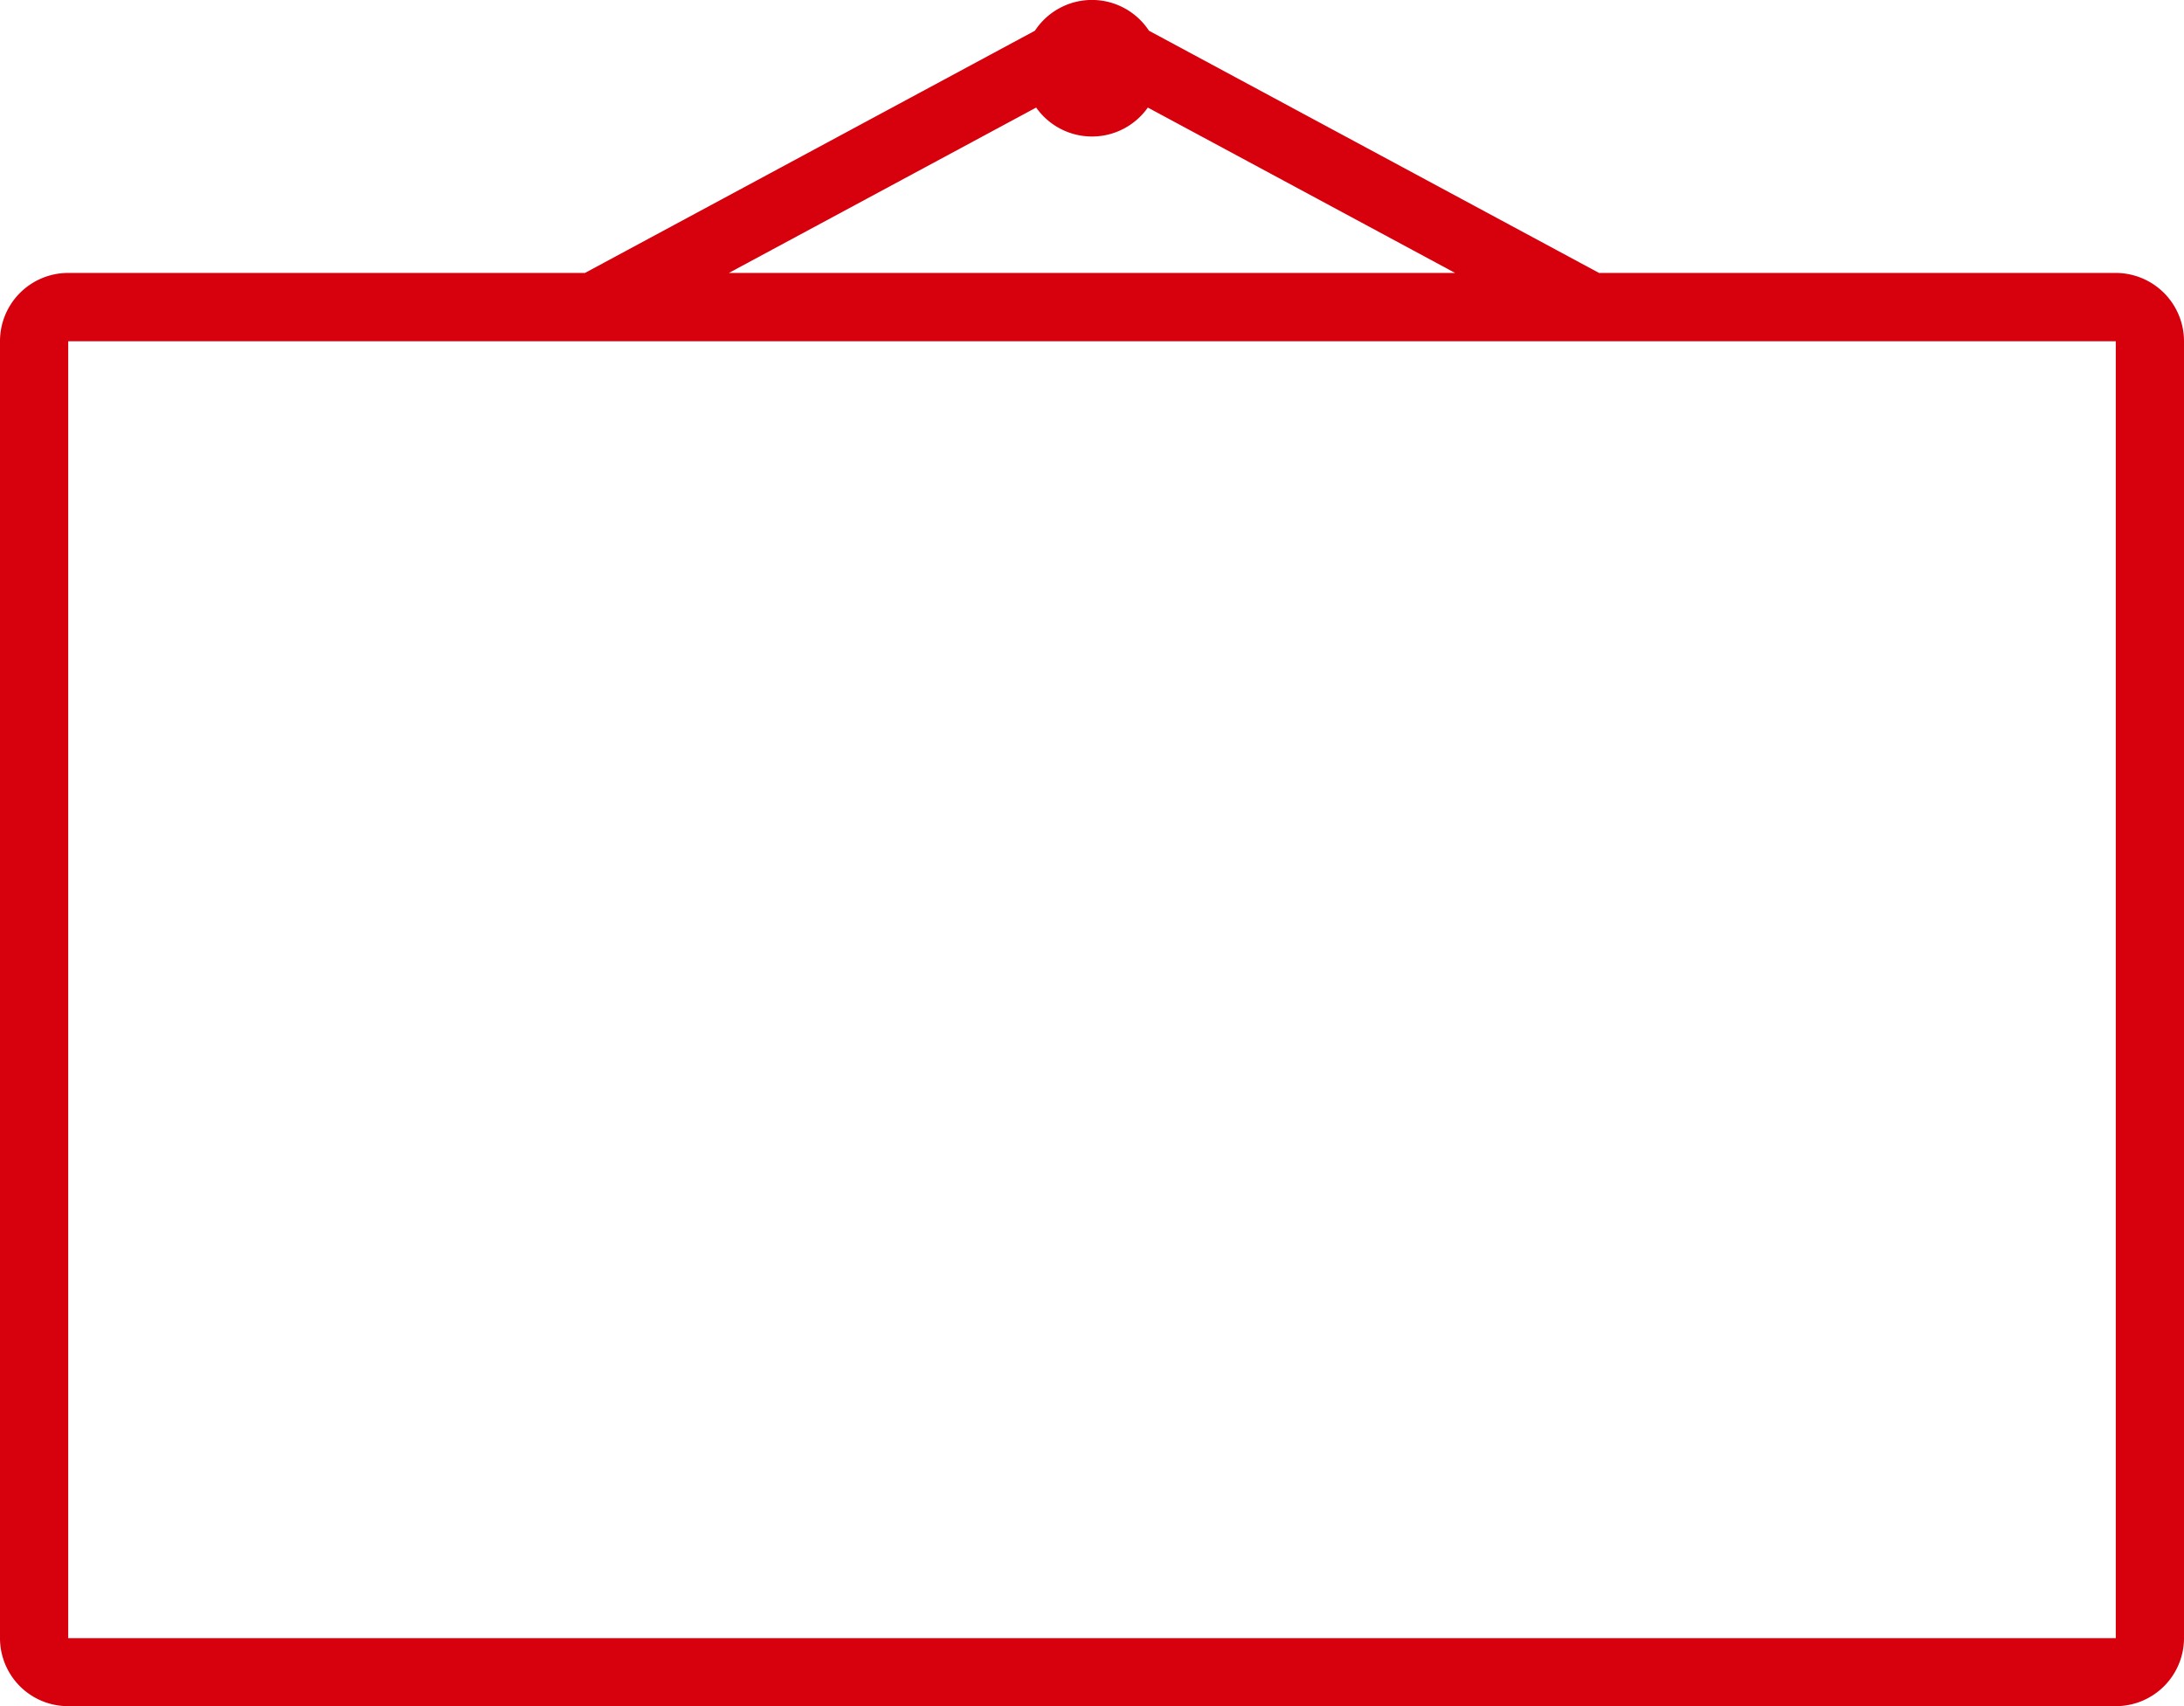
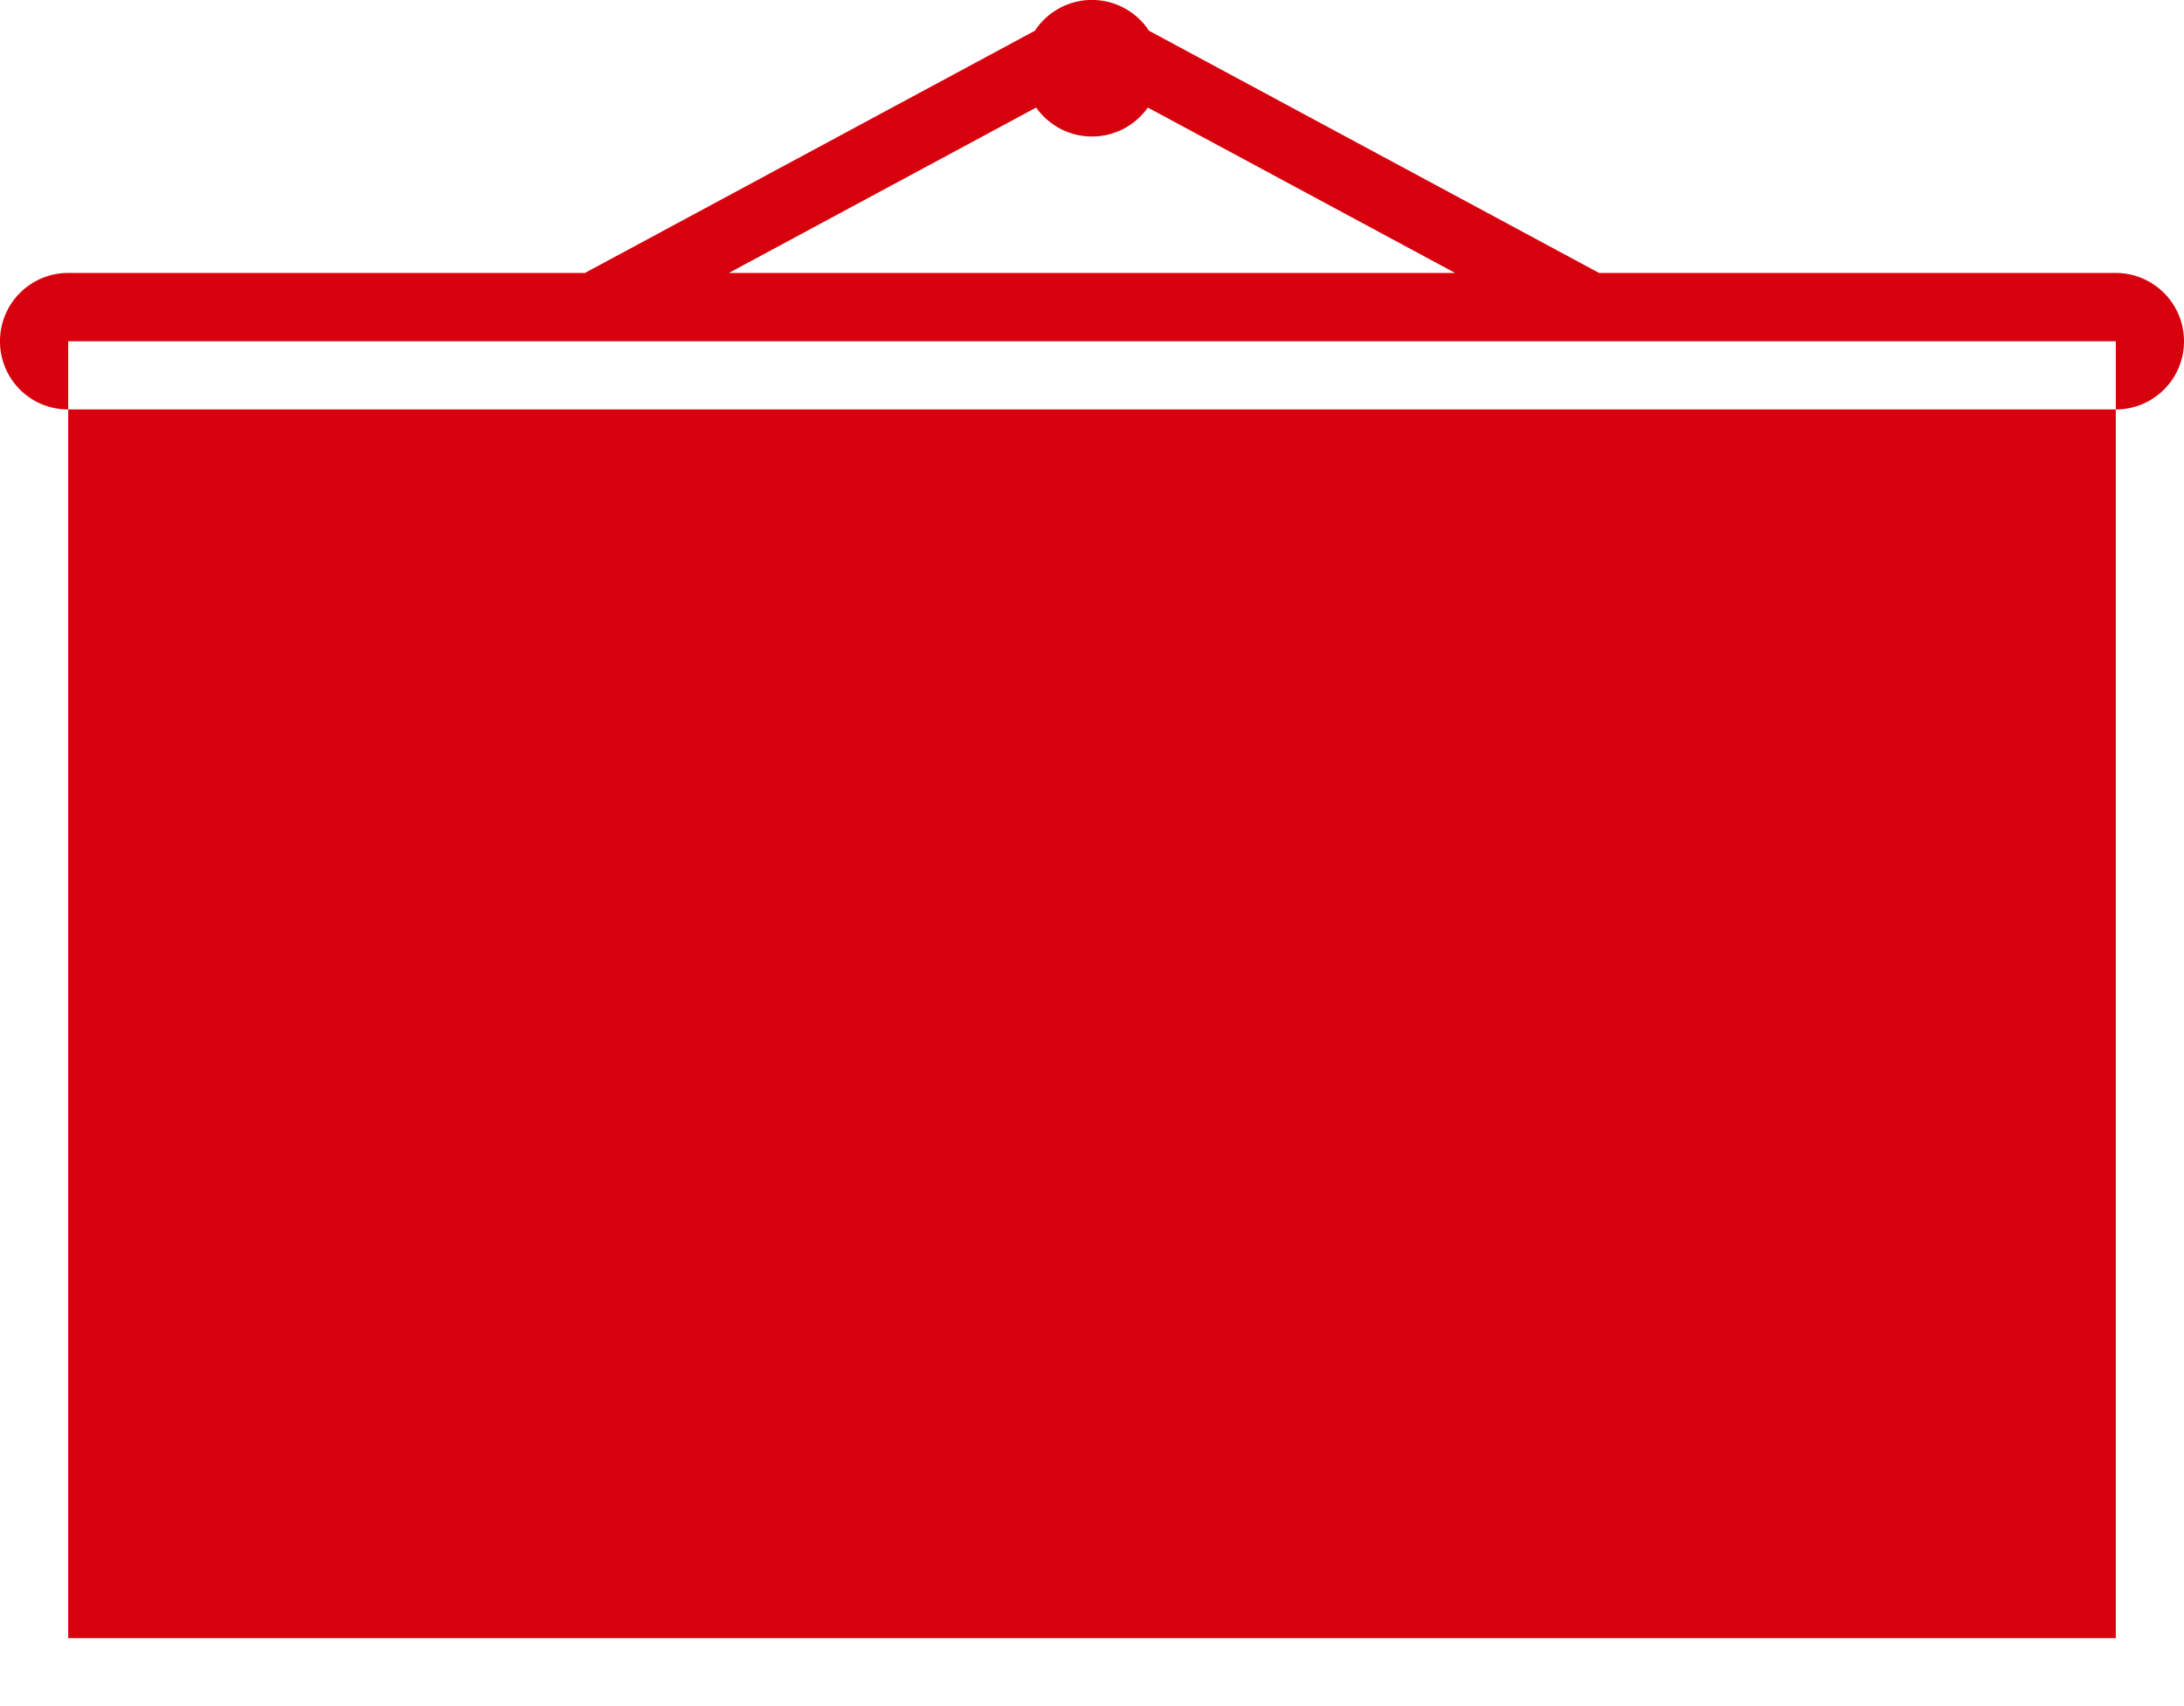
<svg xmlns="http://www.w3.org/2000/svg" width="21.259" height="16.609" viewBox="0 0 21.259 16.609">
  <defs>
    <style>
      .cls-1 {
        fill: #d7000d;
      }
    </style>
  </defs>
-   <path id="Path_138" data-name="Path 138" class="cls-1" d="M2657.071,205.656h-5.03l-4.381-2.358a.664.664,0,0,0-1.11,0l-4.38,2.358h-5.03a.664.664,0,0,0-.664.665v12.623a.662.662,0,0,0,.664.664h19.931a.663.663,0,0,0,.664-.664V206.321A.665.665,0,0,0,2657.071,205.656Zm-10.509-1.61a.665.665,0,0,0,1.087,0l2.991,1.61h-7.069Zm10.509,14.9H2637.14V206.321h19.931Z" transform="translate(-2636.476 -202.999)" />
+   <path id="Path_138" data-name="Path 138" class="cls-1" d="M2657.071,205.656h-5.03l-4.381-2.358a.664.664,0,0,0-1.11,0l-4.38,2.358h-5.03a.664.664,0,0,0-.664.665a.662.662,0,0,0,.664.664h19.931a.663.663,0,0,0,.664-.664V206.321A.665.665,0,0,0,2657.071,205.656Zm-10.509-1.61a.665.665,0,0,0,1.087,0l2.991,1.61h-7.069Zm10.509,14.9H2637.14V206.321h19.931Z" transform="translate(-2636.476 -202.999)" />
</svg>